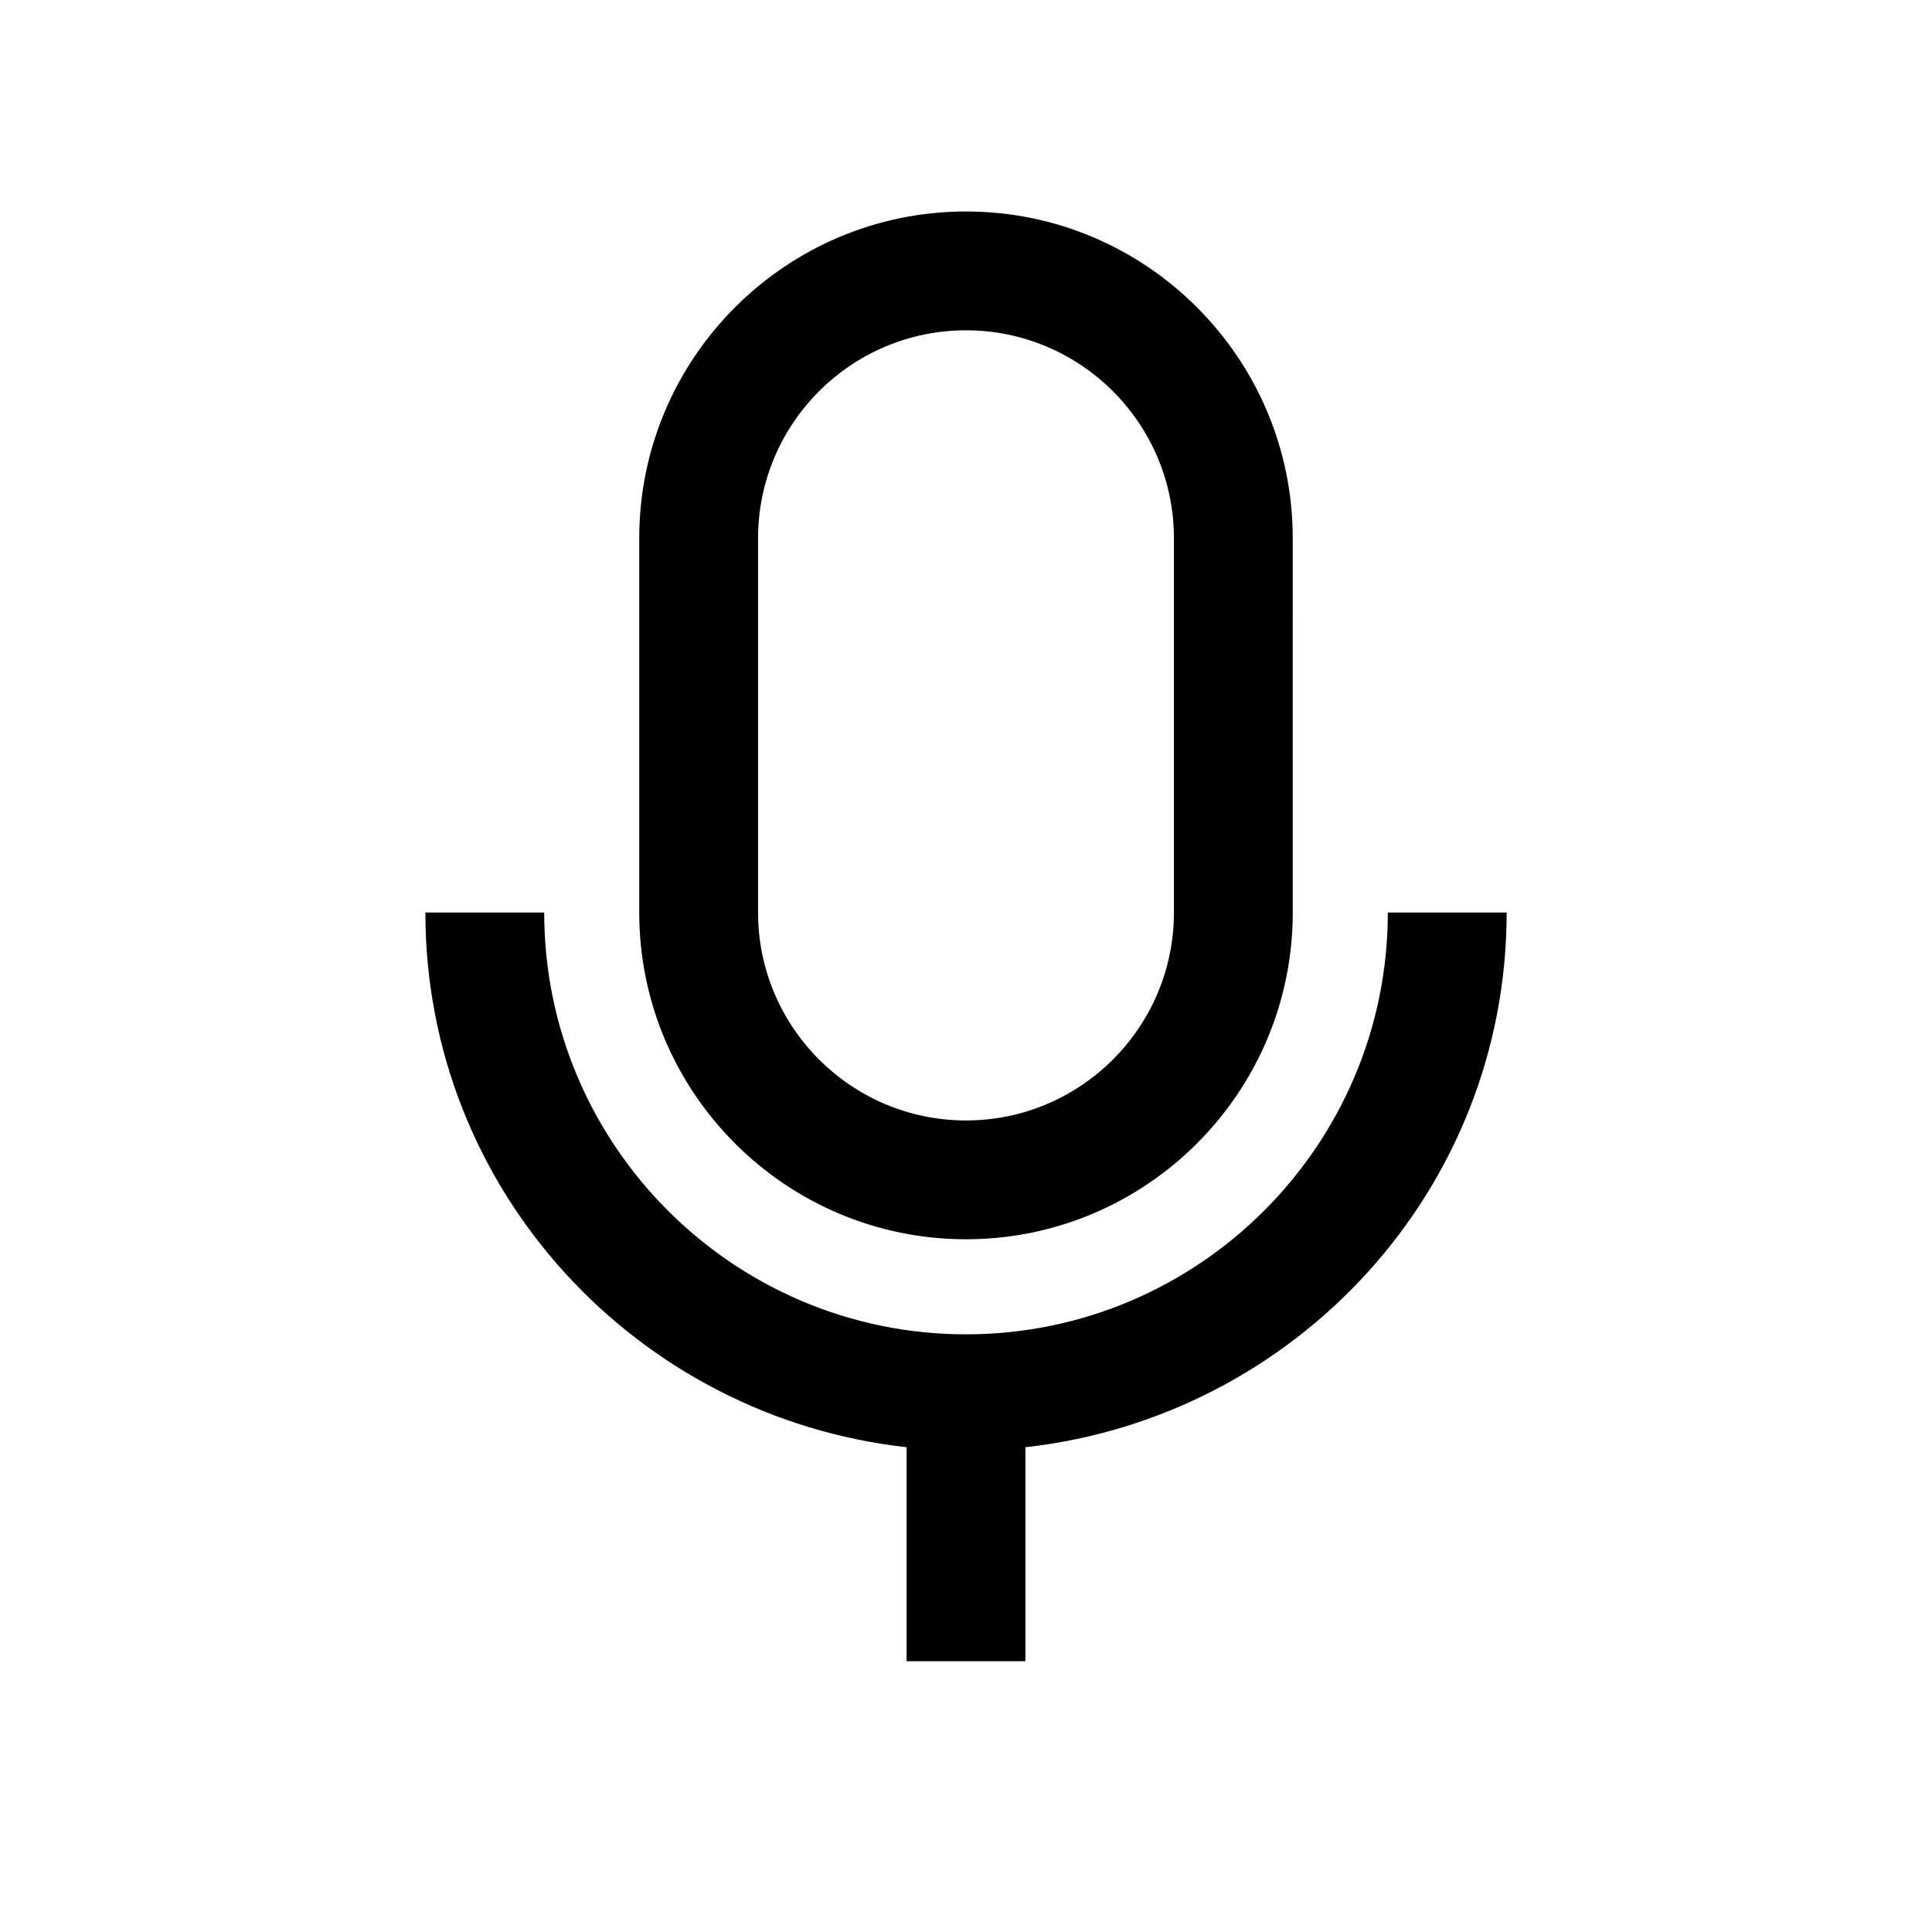
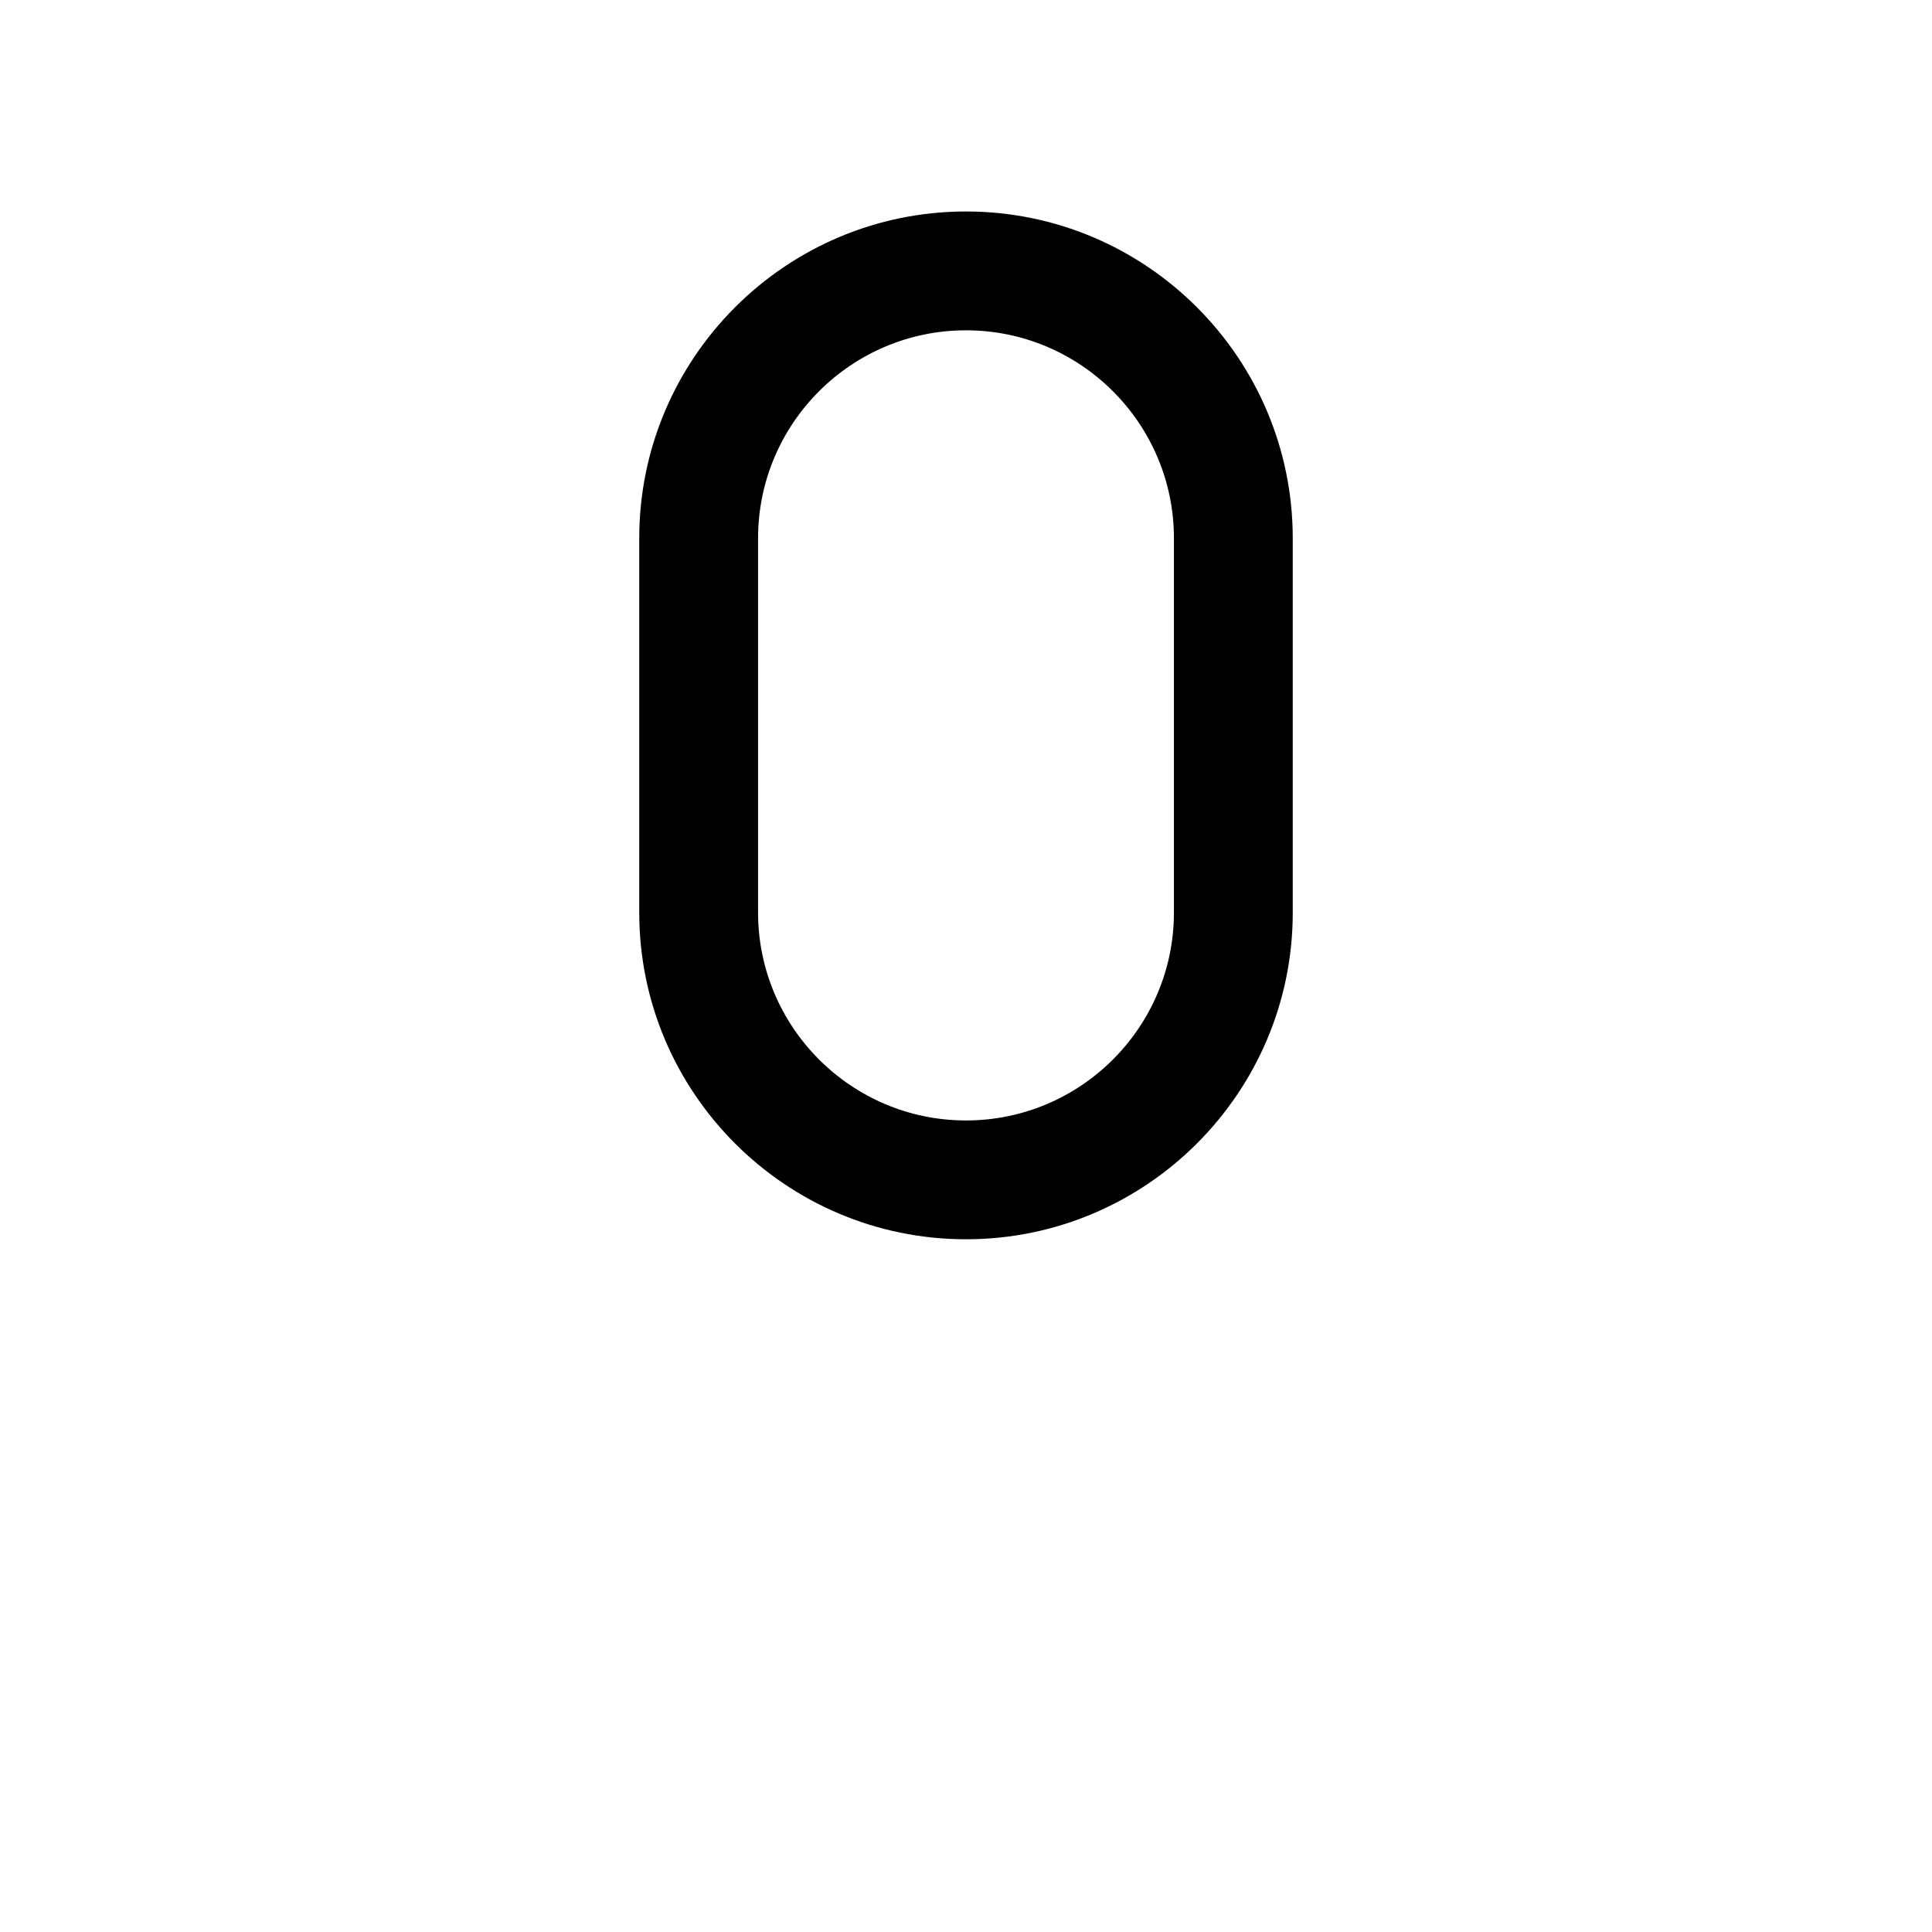
<svg xmlns="http://www.w3.org/2000/svg" fill="#000000" width="800px" height="800px" version="1.1" viewBox="144 144 512 512">
  <g>
-     <path d="m256.73 385.83c0 73.621 56.016 133.73 127.53 141.7v56.711h31.488v-56.711c71.508-7.965 127.53-68.078 127.53-141.7h-31.488c0 61.652-50.16 111.78-111.78 111.78-61.625 0.004-111.79-50.16-111.79-111.78z" />
    <path d="m400 472.42c47.766 0 86.594-38.855 86.594-86.594l-0.004-99.188c0-47.734-38.824-86.594-86.594-86.594-47.766 0.004-86.59 38.859-86.59 86.594v99.188c0 47.738 38.824 86.594 86.594 86.594zm-55.105-185.78c0-30.387 24.719-55.105 55.105-55.105 30.383 0.004 55.102 24.719 55.102 55.105v99.188c0 30.387-24.719 55.105-55.102 55.105-30.387 0-55.105-24.719-55.105-55.105z" />
  </g>
</svg>